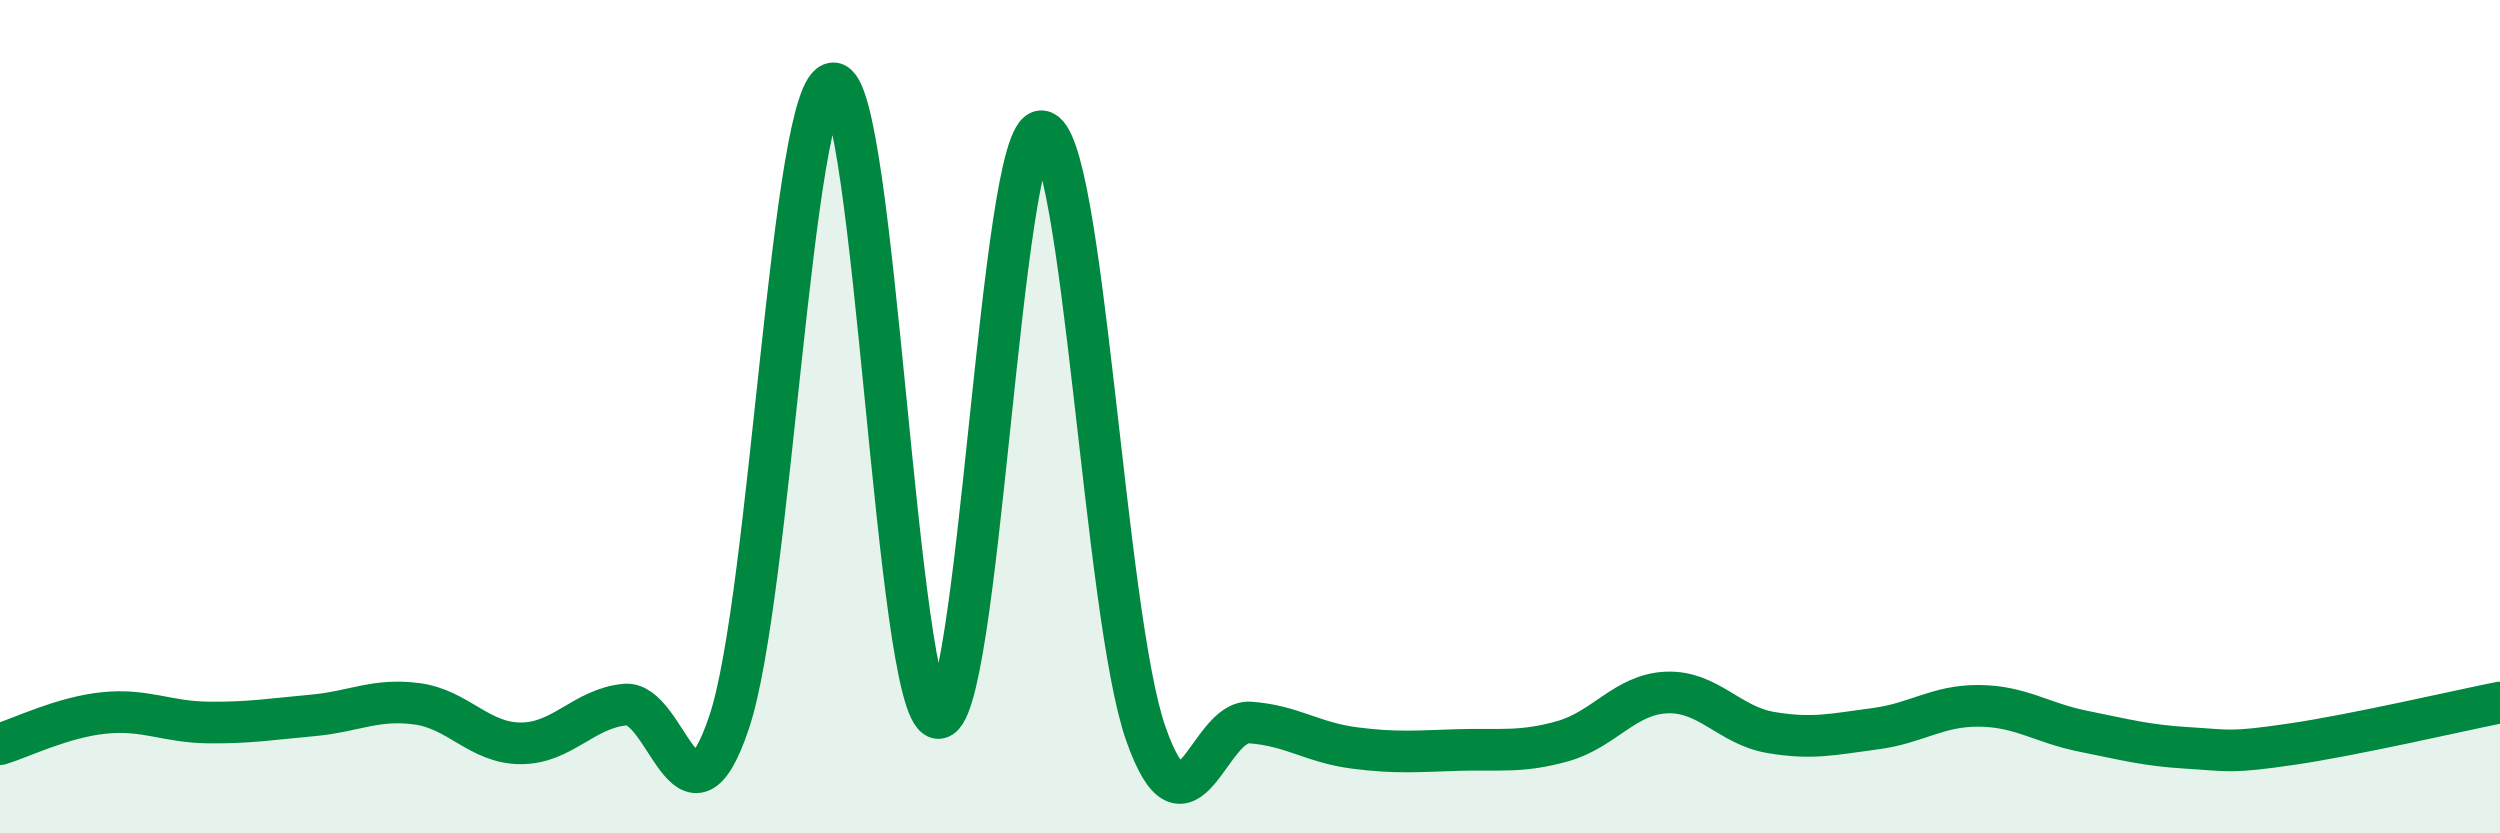
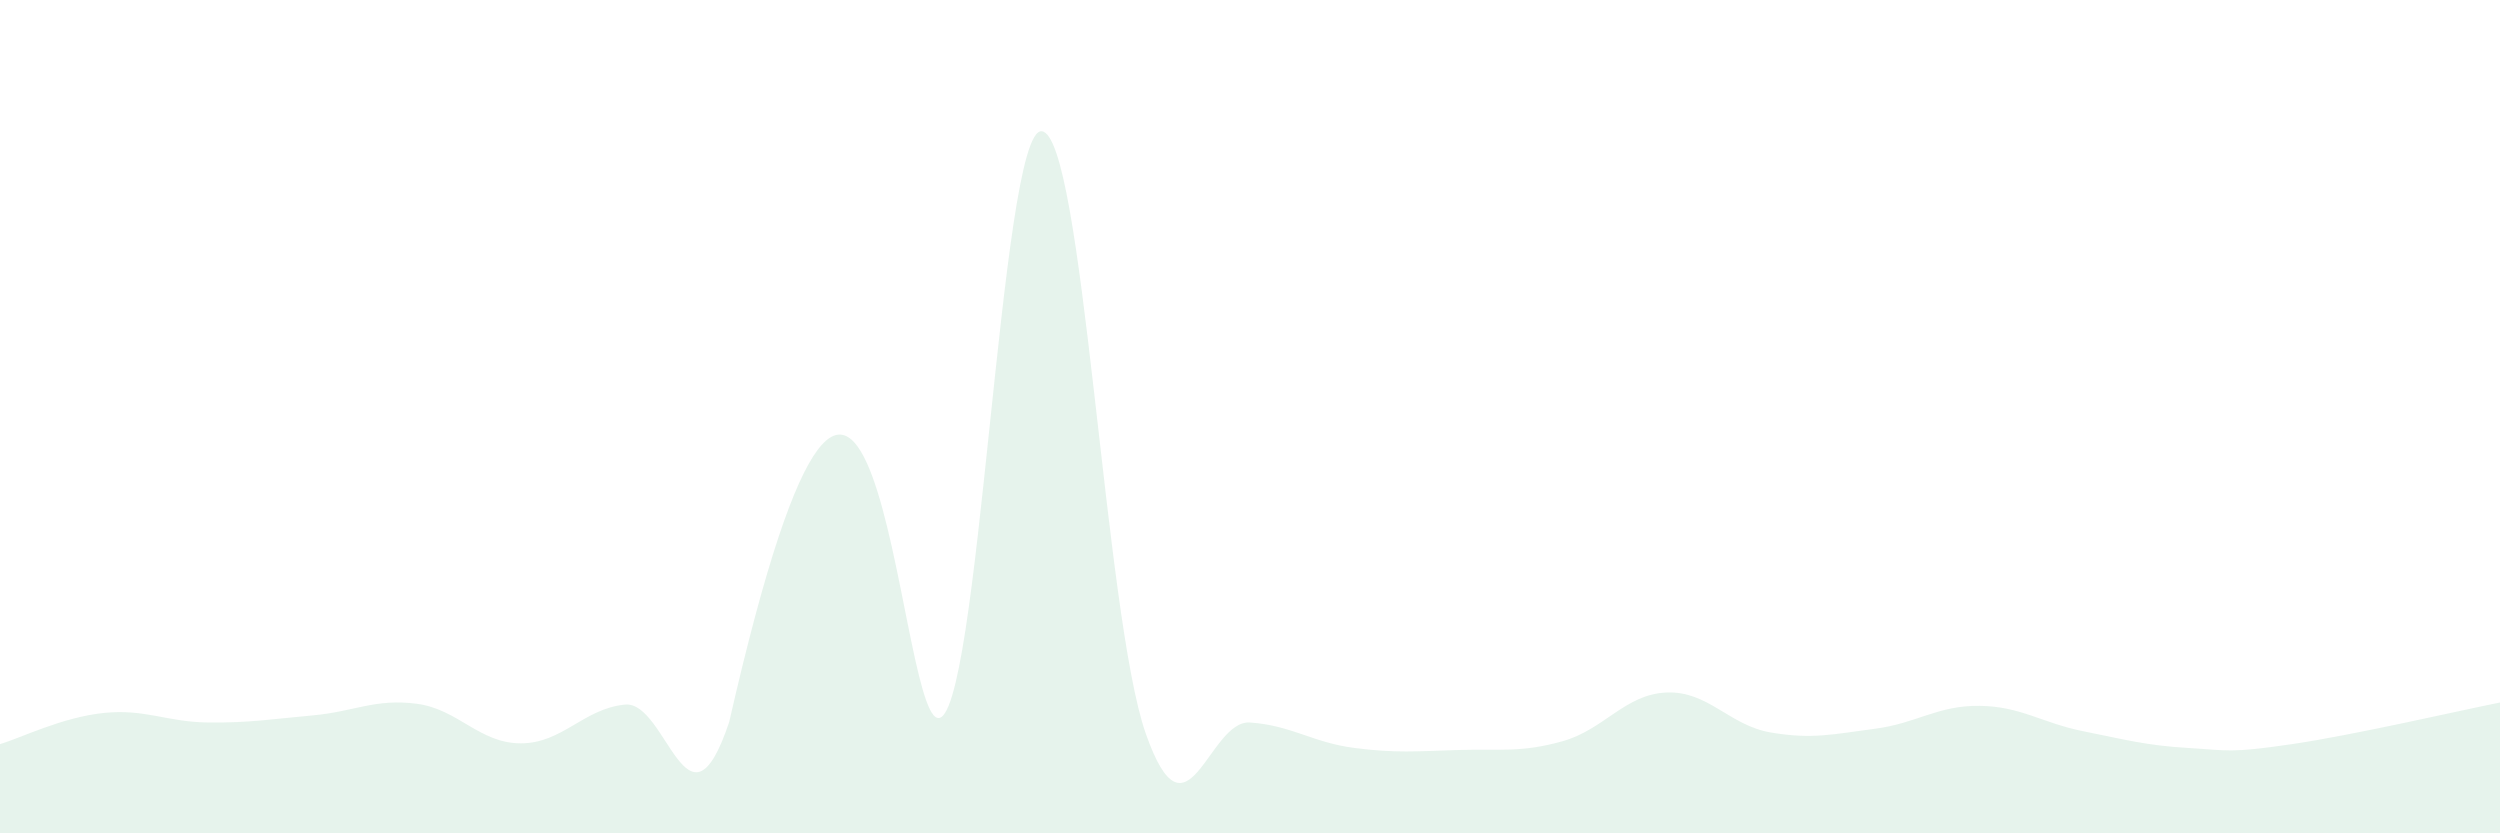
<svg xmlns="http://www.w3.org/2000/svg" width="60" height="20" viewBox="0 0 60 20">
-   <path d="M 0,17.86 C 0.5,17.71 1.5,17.21 2.5,17.11 C 3.5,17.01 4,17.33 5,17.34 C 6,17.35 6.5,17.26 7.5,17.17 C 8.5,17.08 9,16.76 10,16.89 C 11,17.02 11.5,17.84 12.5,17.84 C 13.5,17.84 14,17.01 15,16.91 C 16,16.81 16.5,20.31 17.5,17.33 C 18.5,14.35 19,2.02 20,2 C 21,1.98 21.5,17 22.5,17.23 C 23.5,17.46 24,3.07 25,3.15 C 26,3.23 26.5,14.77 27.5,17.61 C 28.5,20.45 29,17.27 30,17.34 C 31,17.41 31.5,17.82 32.5,17.95 C 33.5,18.08 34,18.03 35,18 C 36,17.97 36.5,18.07 37.5,17.79 C 38.5,17.51 39,16.66 40,16.62 C 41,16.58 41.5,17.41 42.5,17.58 C 43.5,17.75 44,17.62 45,17.49 C 46,17.36 46.5,16.93 47.5,16.94 C 48.5,16.95 49,17.35 50,17.55 C 51,17.75 51.5,17.89 52.5,17.95 C 53.5,18.01 53.5,18.08 55,17.86 C 56.5,17.64 59,17.06 60,16.86L60 20L0 20Z" fill="#008740" opacity="0.1" stroke-linecap="round" stroke-linejoin="round" />
-   <path d="M 0,17.86 C 0.5,17.71 1.5,17.21 2.5,17.11 C 3.5,17.01 4,17.33 5,17.34 C 6,17.35 6.5,17.26 7.5,17.17 C 8.5,17.08 9,16.76 10,16.89 C 11,17.02 11.5,17.84 12.5,17.84 C 13.5,17.84 14,17.01 15,16.91 C 16,16.81 16.5,20.31 17.5,17.33 C 18.5,14.35 19,2.02 20,2 C 21,1.98 21.5,17 22.5,17.23 C 23.5,17.46 24,3.07 25,3.15 C 26,3.23 26.5,14.77 27.5,17.61 C 28.5,20.45 29,17.27 30,17.34 C 31,17.41 31.5,17.82 32.5,17.95 C 33.5,18.08 34,18.03 35,18 C 36,17.97 36.5,18.07 37.5,17.79 C 38.5,17.51 39,16.66 40,16.62 C 41,16.58 41.5,17.41 42.5,17.58 C 43.5,17.75 44,17.62 45,17.49 C 46,17.36 46.5,16.93 47.5,16.94 C 48.5,16.95 49,17.35 50,17.55 C 51,17.75 51.5,17.89 52.5,17.95 C 53.5,18.01 53.5,18.08 55,17.86 C 56.5,17.64 59,17.06 60,16.86" stroke="#008740" stroke-width="1" fill="none" stroke-linecap="round" stroke-linejoin="round" />
+   <path d="M 0,17.86 C 0.5,17.71 1.5,17.21 2.5,17.11 C 3.5,17.01 4,17.33 5,17.34 C 6,17.35 6.5,17.26 7.5,17.17 C 8.5,17.08 9,16.76 10,16.89 C 11,17.02 11.5,17.84 12.5,17.84 C 13.5,17.84 14,17.01 15,16.91 C 16,16.81 16.5,20.31 17.5,17.33 C 21,1.98 21.5,17 22.5,17.23 C 23.5,17.46 24,3.07 25,3.15 C 26,3.23 26.5,14.77 27.5,17.61 C 28.5,20.45 29,17.27 30,17.34 C 31,17.41 31.5,17.82 32.5,17.95 C 33.5,18.08 34,18.03 35,18 C 36,17.97 36.5,18.07 37.5,17.79 C 38.5,17.51 39,16.66 40,16.62 C 41,16.58 41.5,17.41 42.5,17.58 C 43.5,17.75 44,17.62 45,17.49 C 46,17.36 46.5,16.93 47.5,16.94 C 48.5,16.95 49,17.35 50,17.55 C 51,17.75 51.5,17.89 52.5,17.95 C 53.5,18.01 53.5,18.08 55,17.86 C 56.5,17.64 59,17.06 60,16.86L60 20L0 20Z" fill="#008740" opacity="0.1" stroke-linecap="round" stroke-linejoin="round" />
</svg>